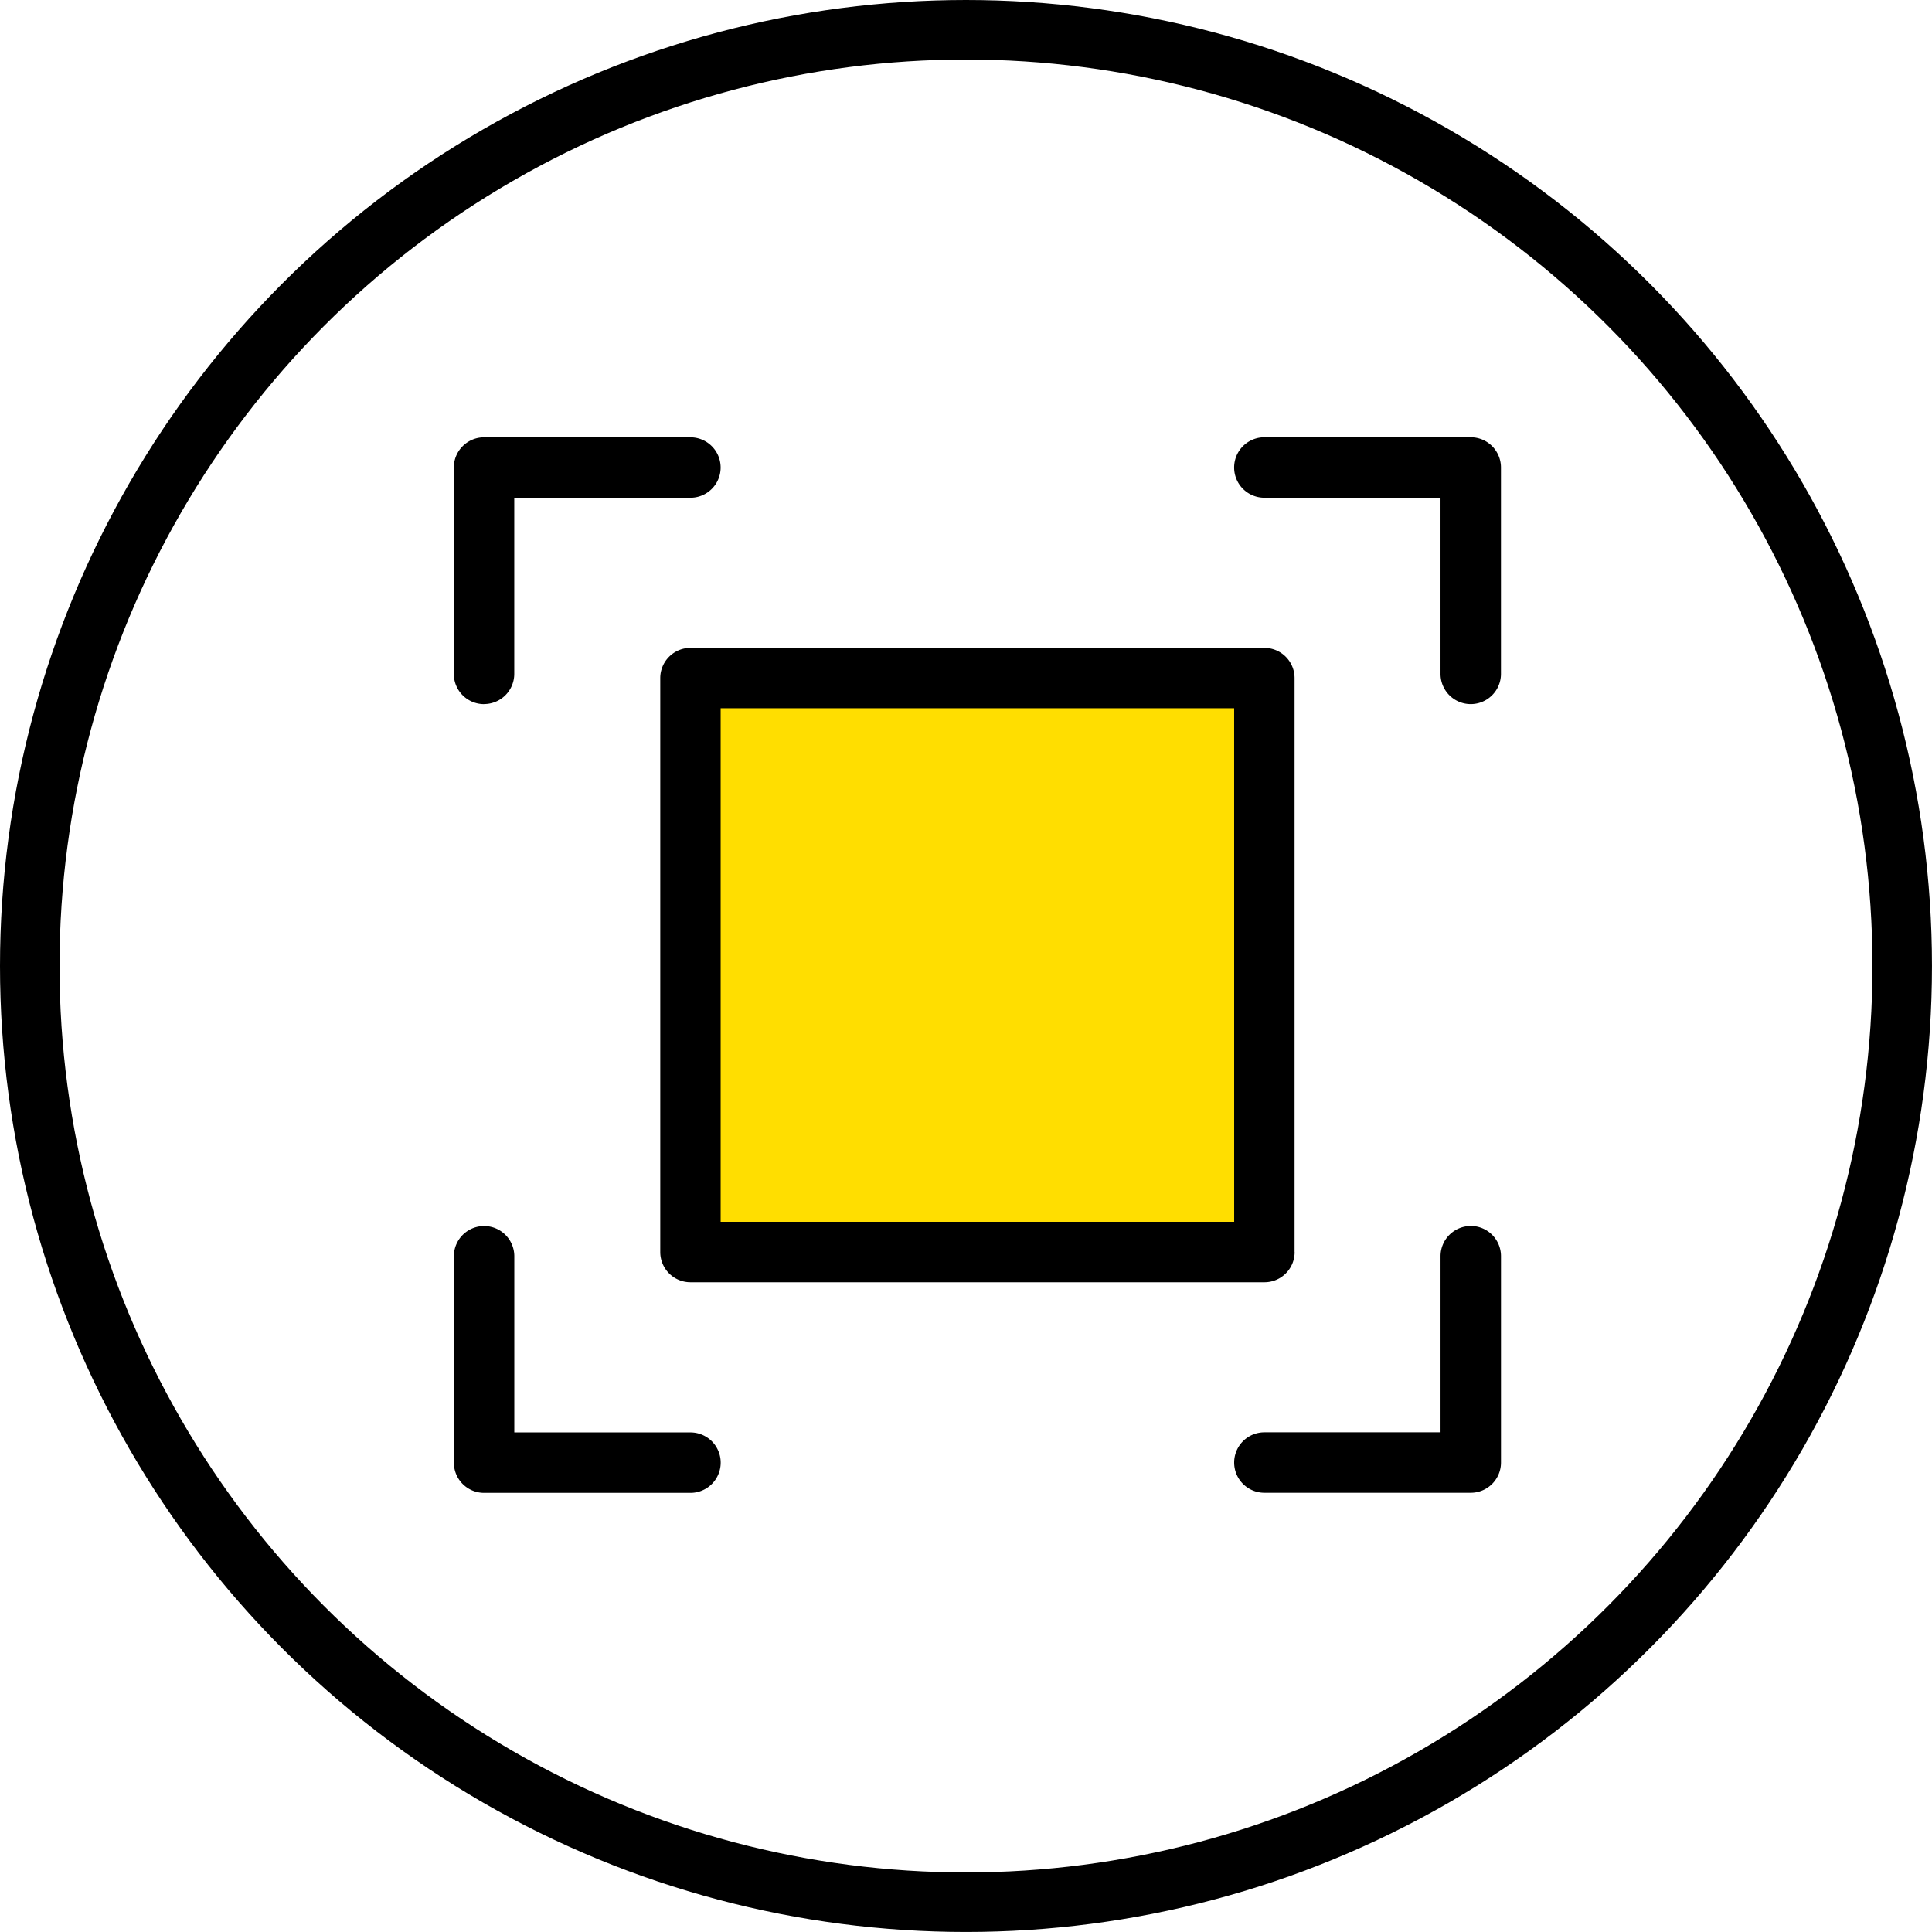
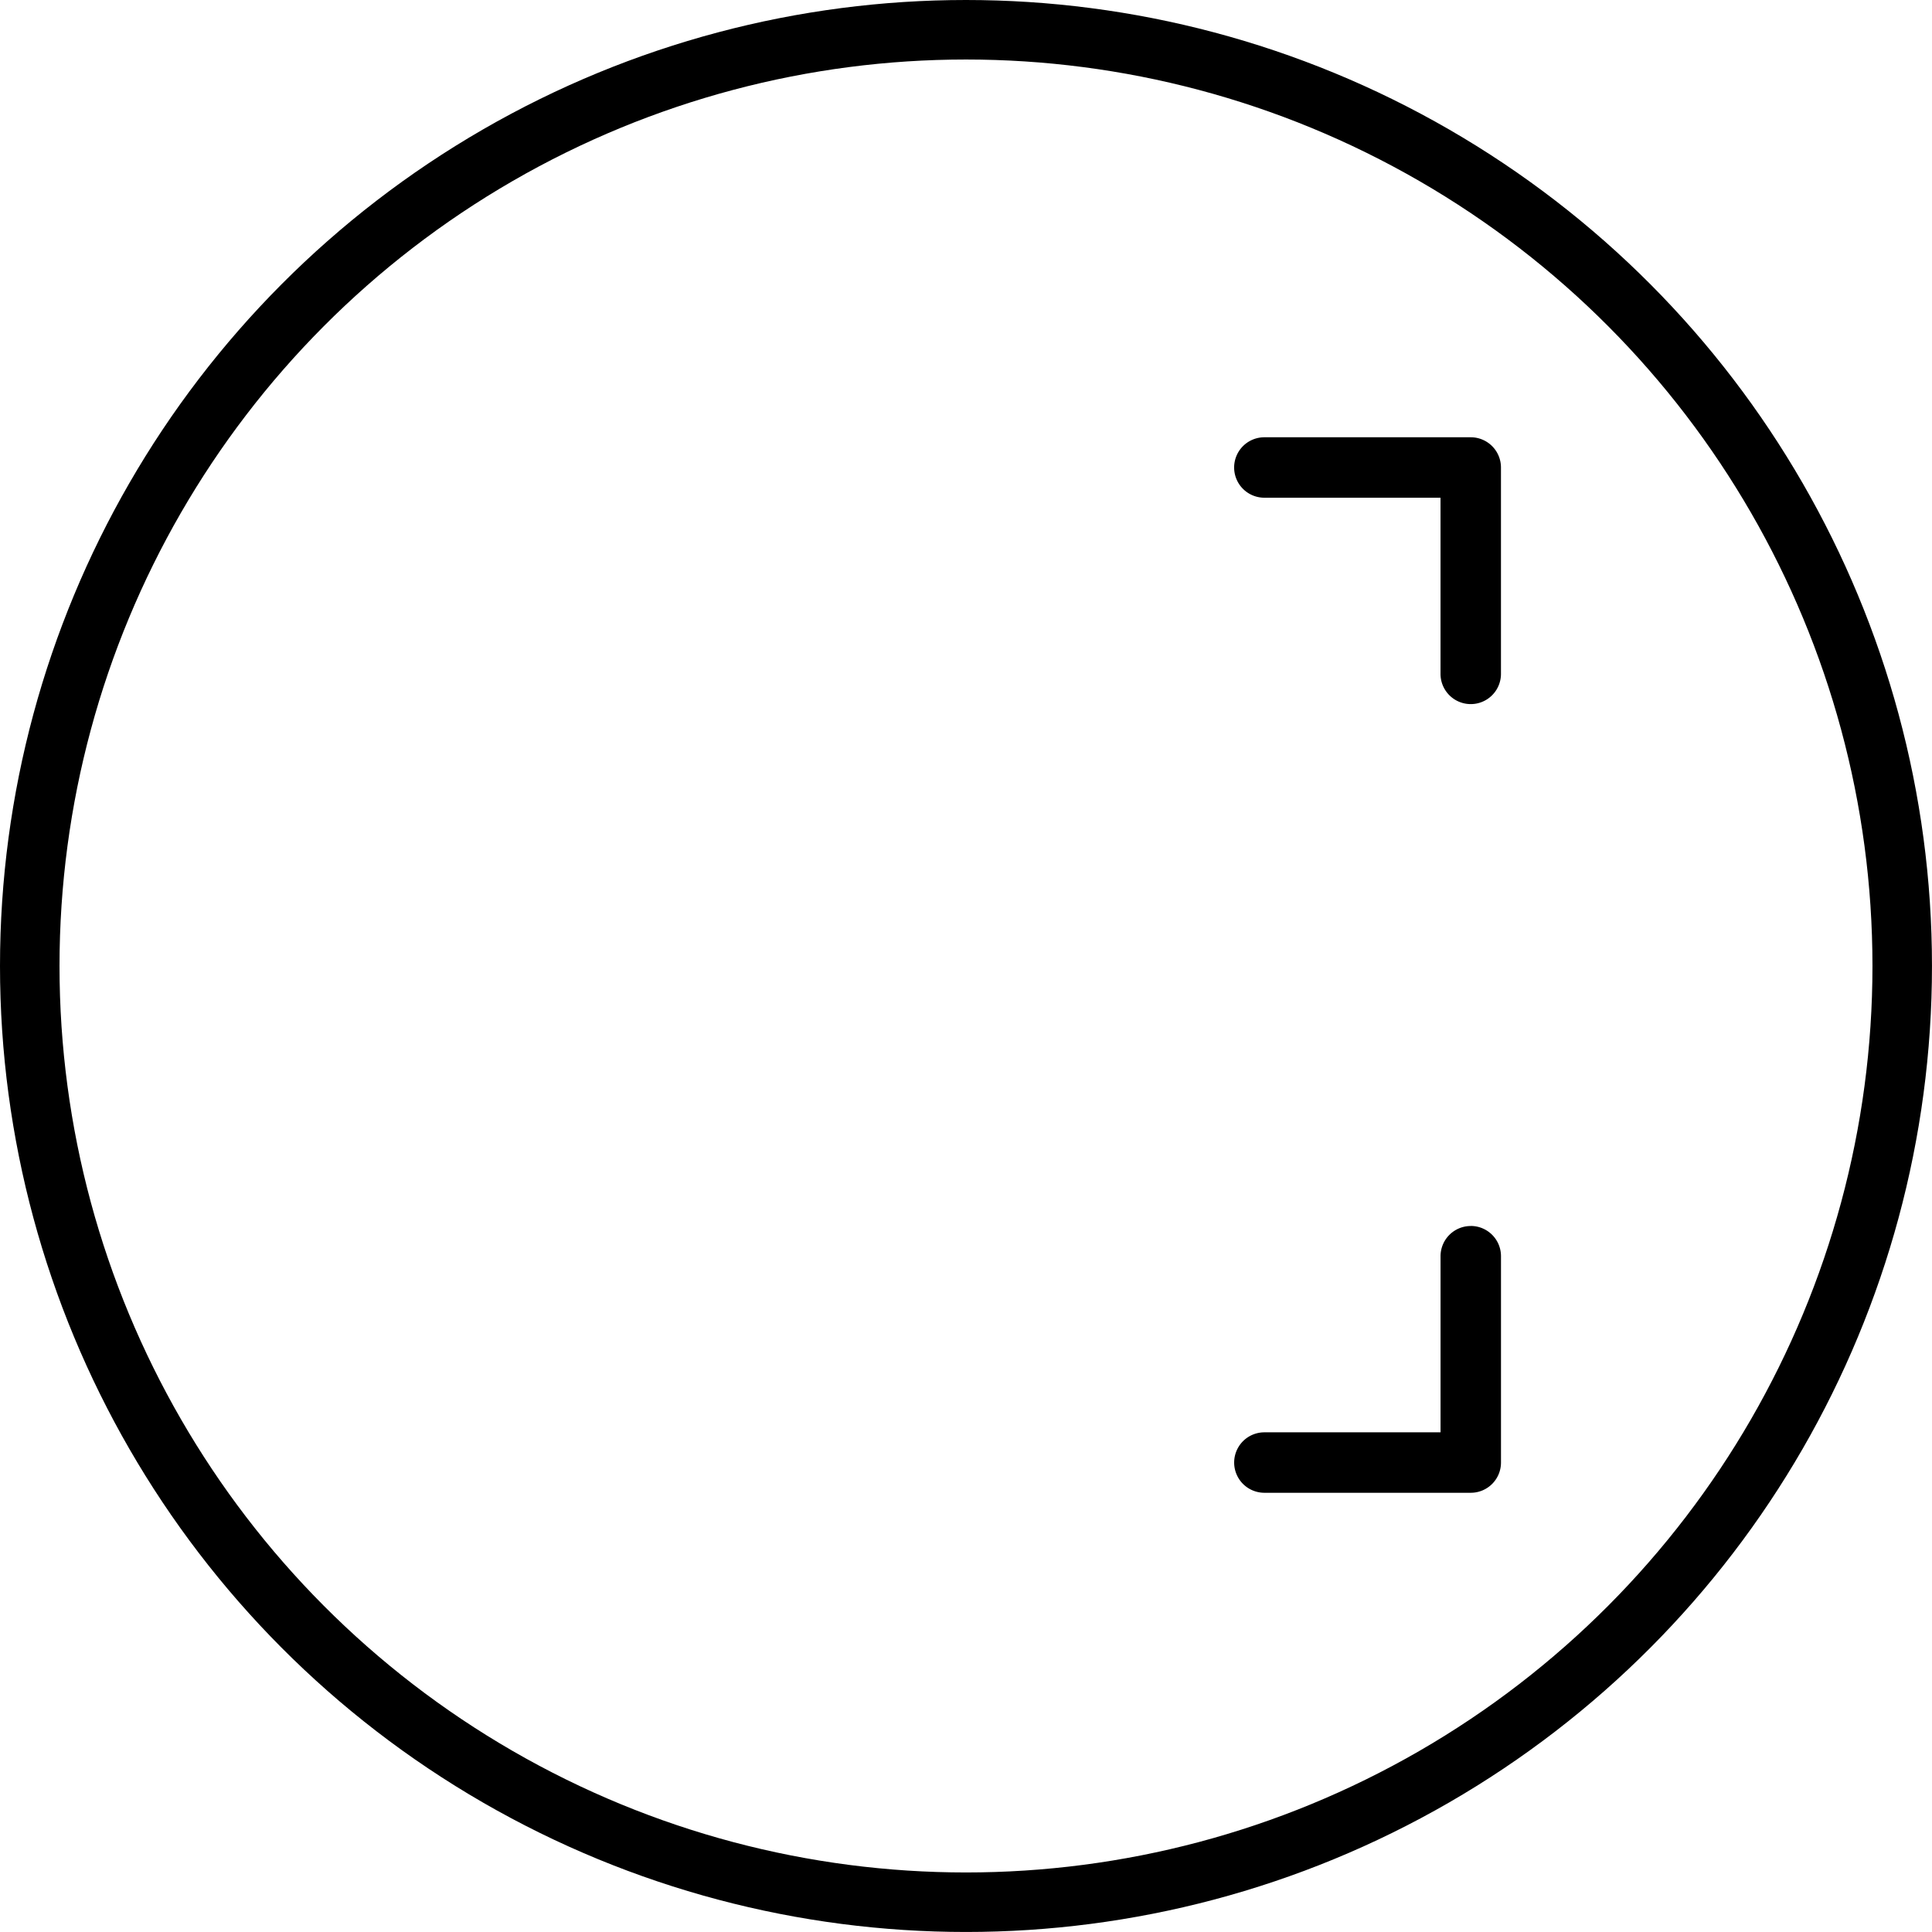
<svg xmlns="http://www.w3.org/2000/svg" width="81.159" height="81.159" viewBox="0 0 81.159 81.159">
  <g id="icon-02" transform="translate(1.25 1.25)">
-     <rect id="Rectangle_24" data-name="Rectangle 24" width="23.7" height="23.7" transform="translate(28.012 27.532)" fill="#ffde00" />
    <ellipse id="Ellipse_9" data-name="Ellipse 9" cx="39.329" cy="39.329" rx="39.329" ry="39.329" transform="translate(0 0)" fill="none" stroke="#000" stroke-width="2.5" />
-     <path id="Path_18620" data-name="Path 18620" d="M169.058,173.088a1.269,1.269,0,0,0,1.269-1.267h0v-7.4h7.4a1.269,1.269,0,1,0,0-2.538h-8.67a1.269,1.269,0,0,0-1.269,1.267h0v8.672a1.269,1.269,0,0,0,1.267,1.269Z" transform="translate(-149.974 -144.762)" />
-     <path id="Path_18621" data-name="Path 18621" d="M177.72,451.181h-7.4v-7.4a1.269,1.269,0,0,0-2.539,0v8.67a1.269,1.269,0,0,0,1.267,1.269h8.672a1.269,1.269,0,0,0,0-2.539Z" transform="translate(-149.965 -392.258)" />
    <path id="Path_18622" data-name="Path 18622" d="M455.349,161.89h-8.67a1.269,1.269,0,1,0,0,2.539h7.4v7.4a1.269,1.269,0,1,0,2.539,0v-8.67a1.269,1.269,0,0,0-1.267-1.269h0Z" transform="translate(-394.816 -144.771)" />
    <path id="Path_18623" data-name="Path 18623" d="M455.34,442.51a1.269,1.269,0,0,0-1.269,1.267h0v7.4h-7.4a1.269,1.269,0,0,0,0,2.539h8.67a1.269,1.269,0,0,0,1.269-1.267h0v-8.672a1.269,1.269,0,0,0-1.267-1.269Z" transform="translate(-394.807 -392.258)" />
-     <path id="Path_18624" data-name="Path 18624" d="M267.866,262.2V238.089a1.269,1.269,0,0,0-1.267-1.269h-24.11a1.269,1.269,0,0,0-1.269,1.267h0V262.2a1.269,1.269,0,0,0,1.267,1.269H266.6a1.269,1.269,0,0,0,1.269-1.267h0Zm-2.537-1.27H243.757V239.356h21.571Z" transform="translate(-214.734 -210.854)" />
  </g>
</svg>